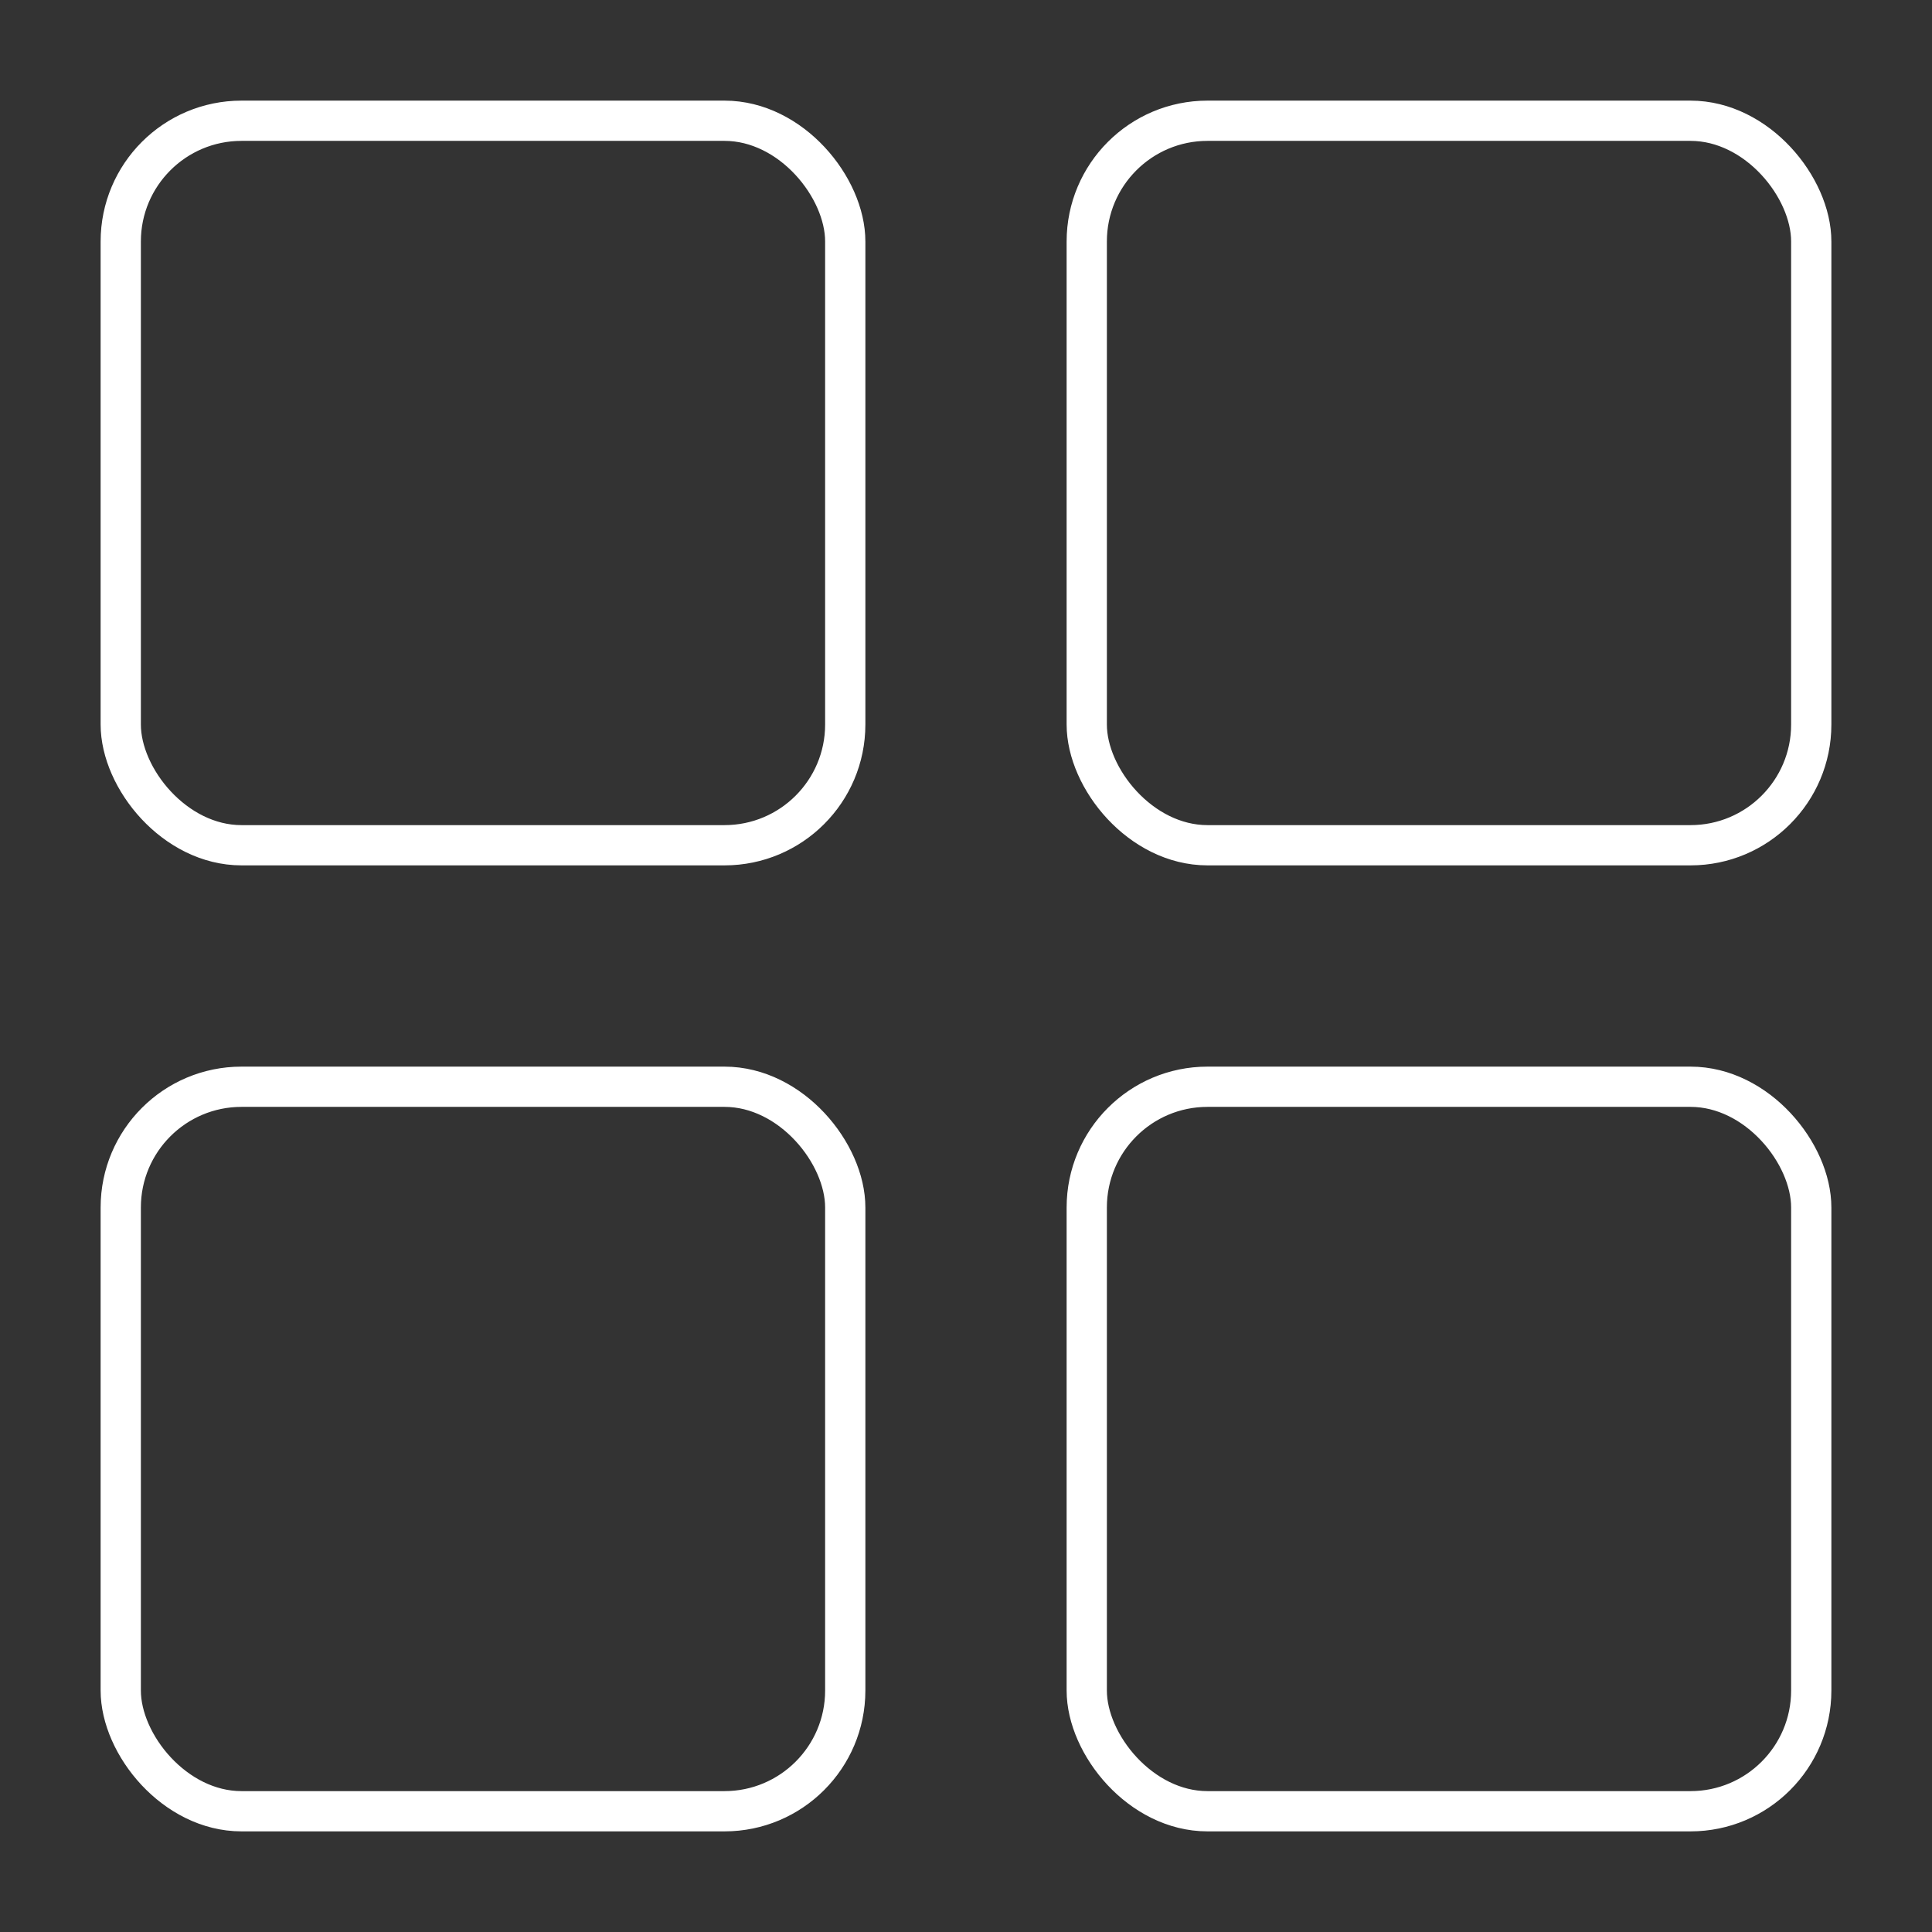
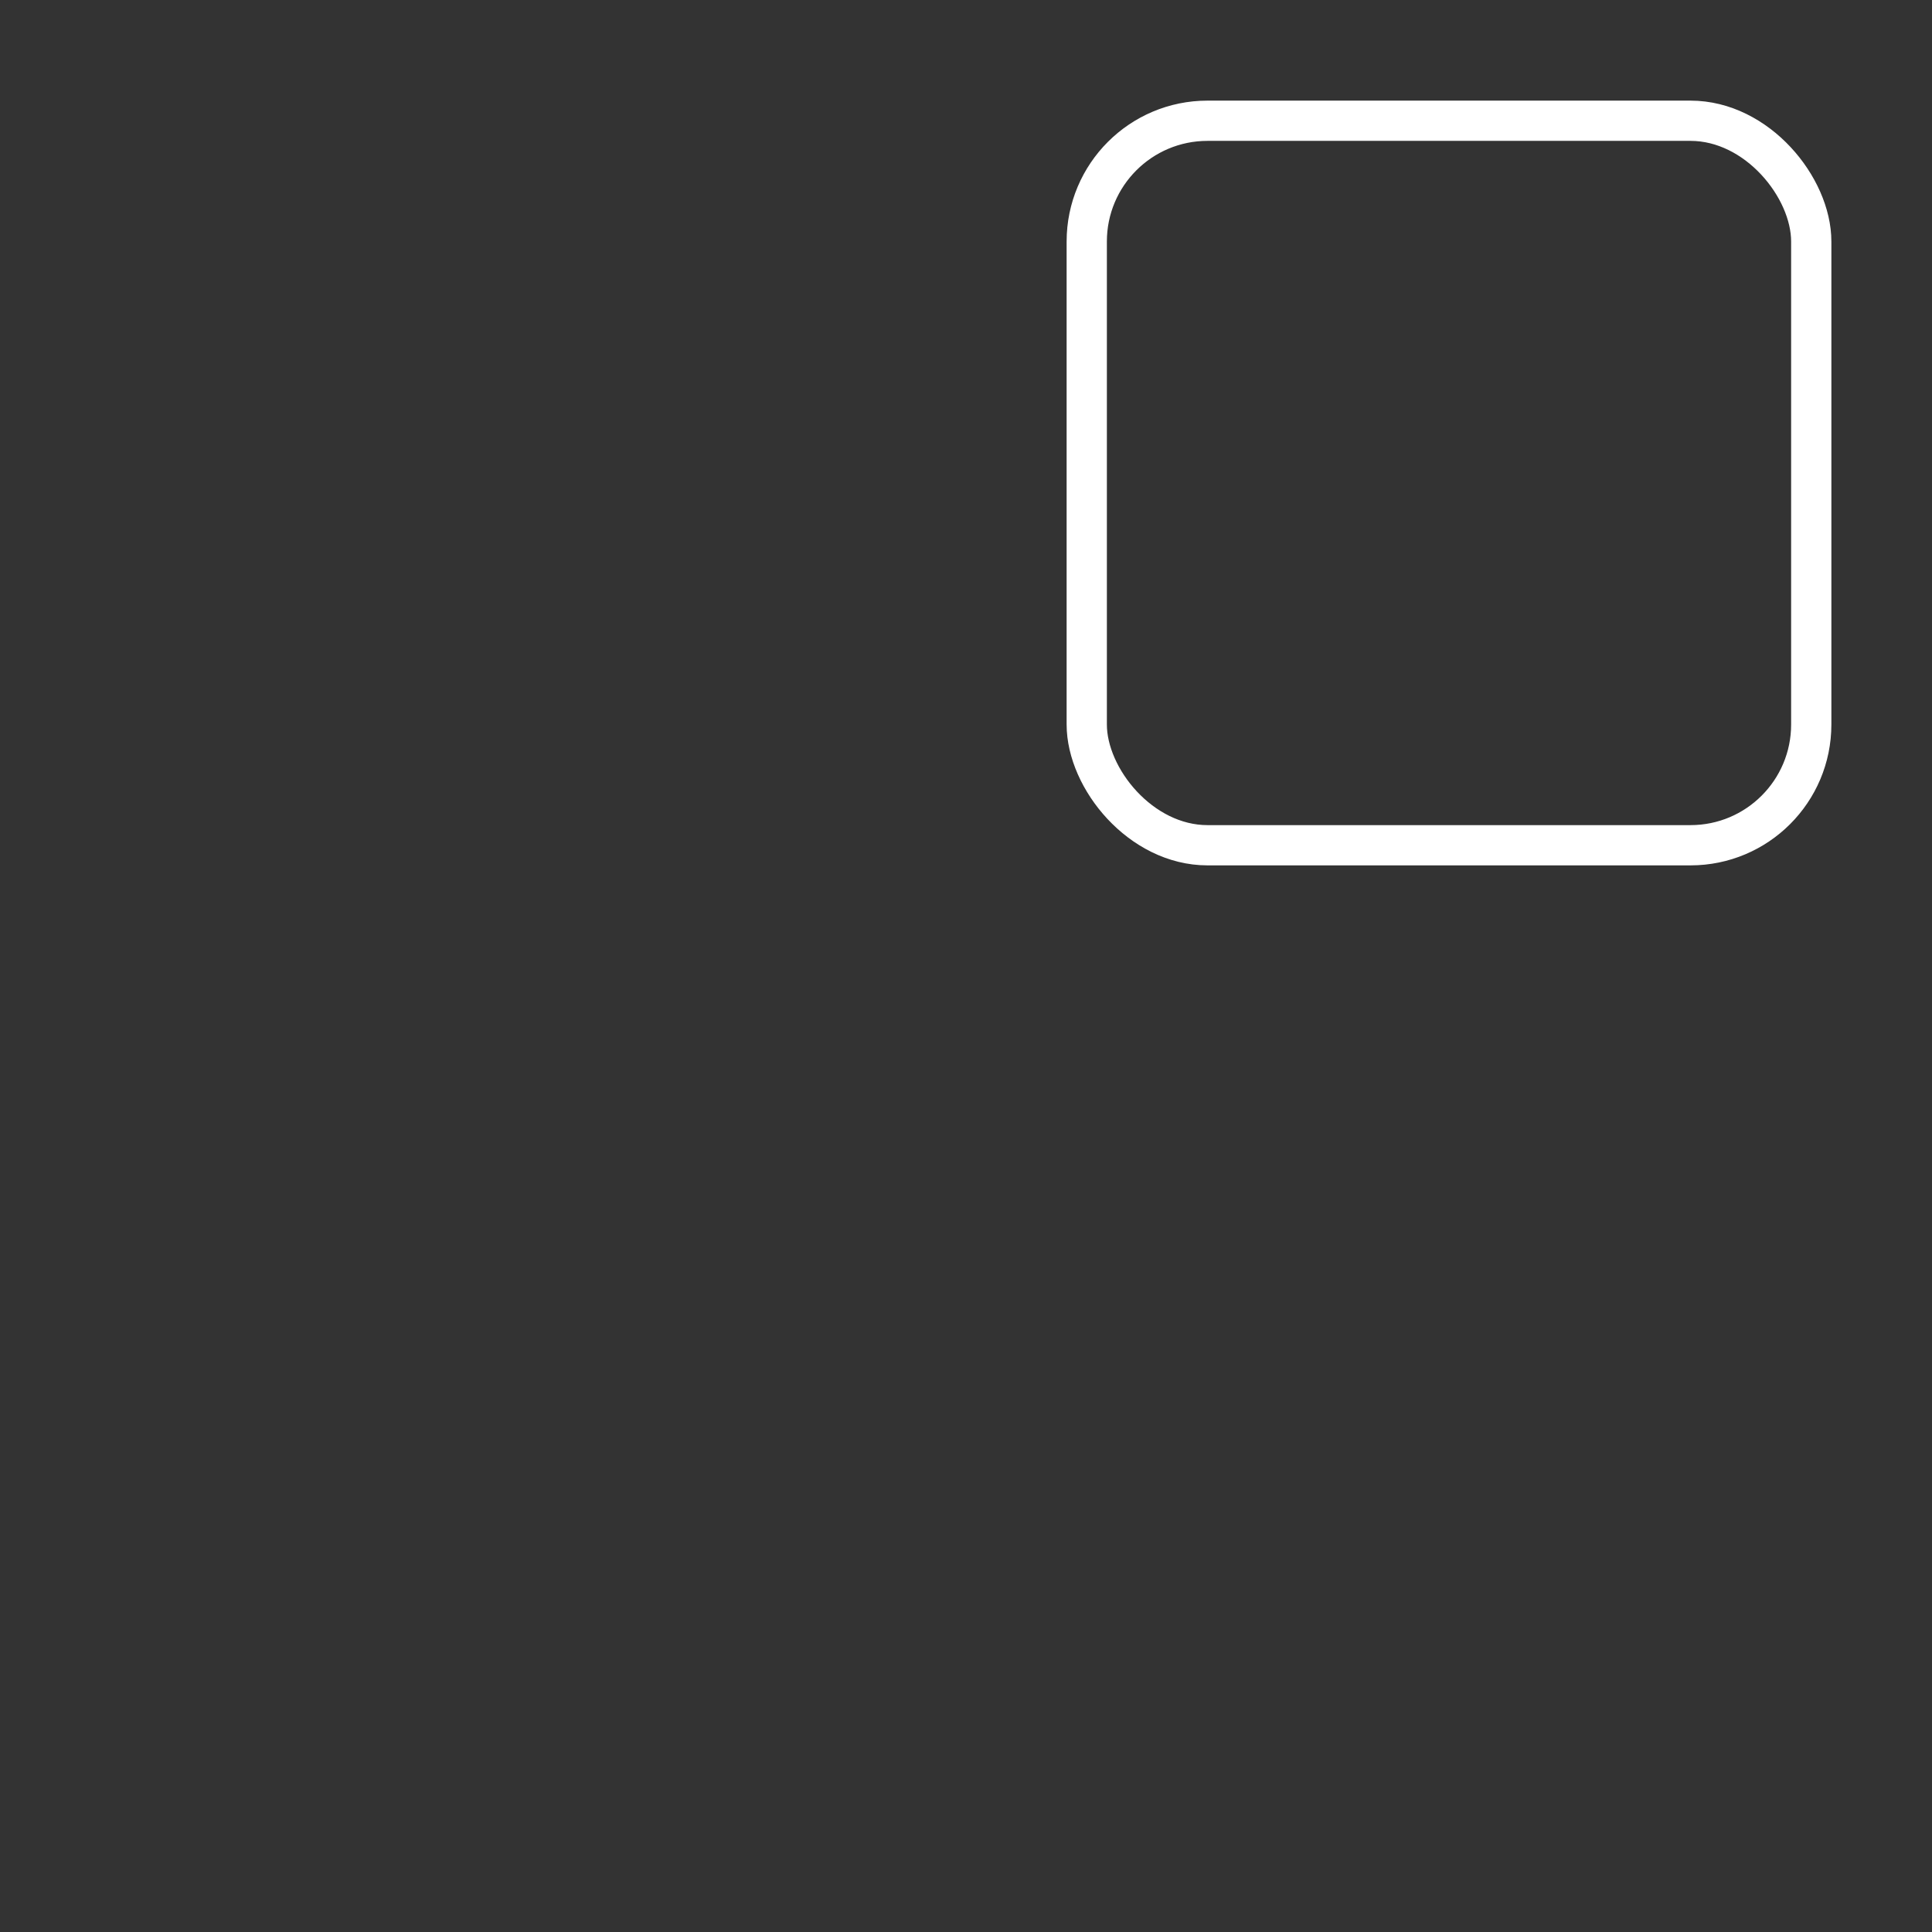
<svg xmlns="http://www.w3.org/2000/svg" id="Icon" viewBox="0 0 48 48">
  <rect x="0" y="0" width="48" height="48" fill="#333333" stroke="none" />
  <defs>
    <style>.cls-1{fill:none;stroke:#fff;stroke-linecap:square;stroke-miterlimit:10;}</style>
  </defs>
-   <rect class="cls-1" x="3" y="3" width="18" height="18" rx="3" ry="3" />
  <rect class="cls-1" x="27" y="3" width="18" height="18" rx="3" ry="3" />
-   <rect class="cls-1" x="3" y="27" width="18" height="18" rx="3" ry="3" />
-   <rect class="cls-1" x="27" y="27" width="18" height="18" rx="3" ry="3" />
</svg>